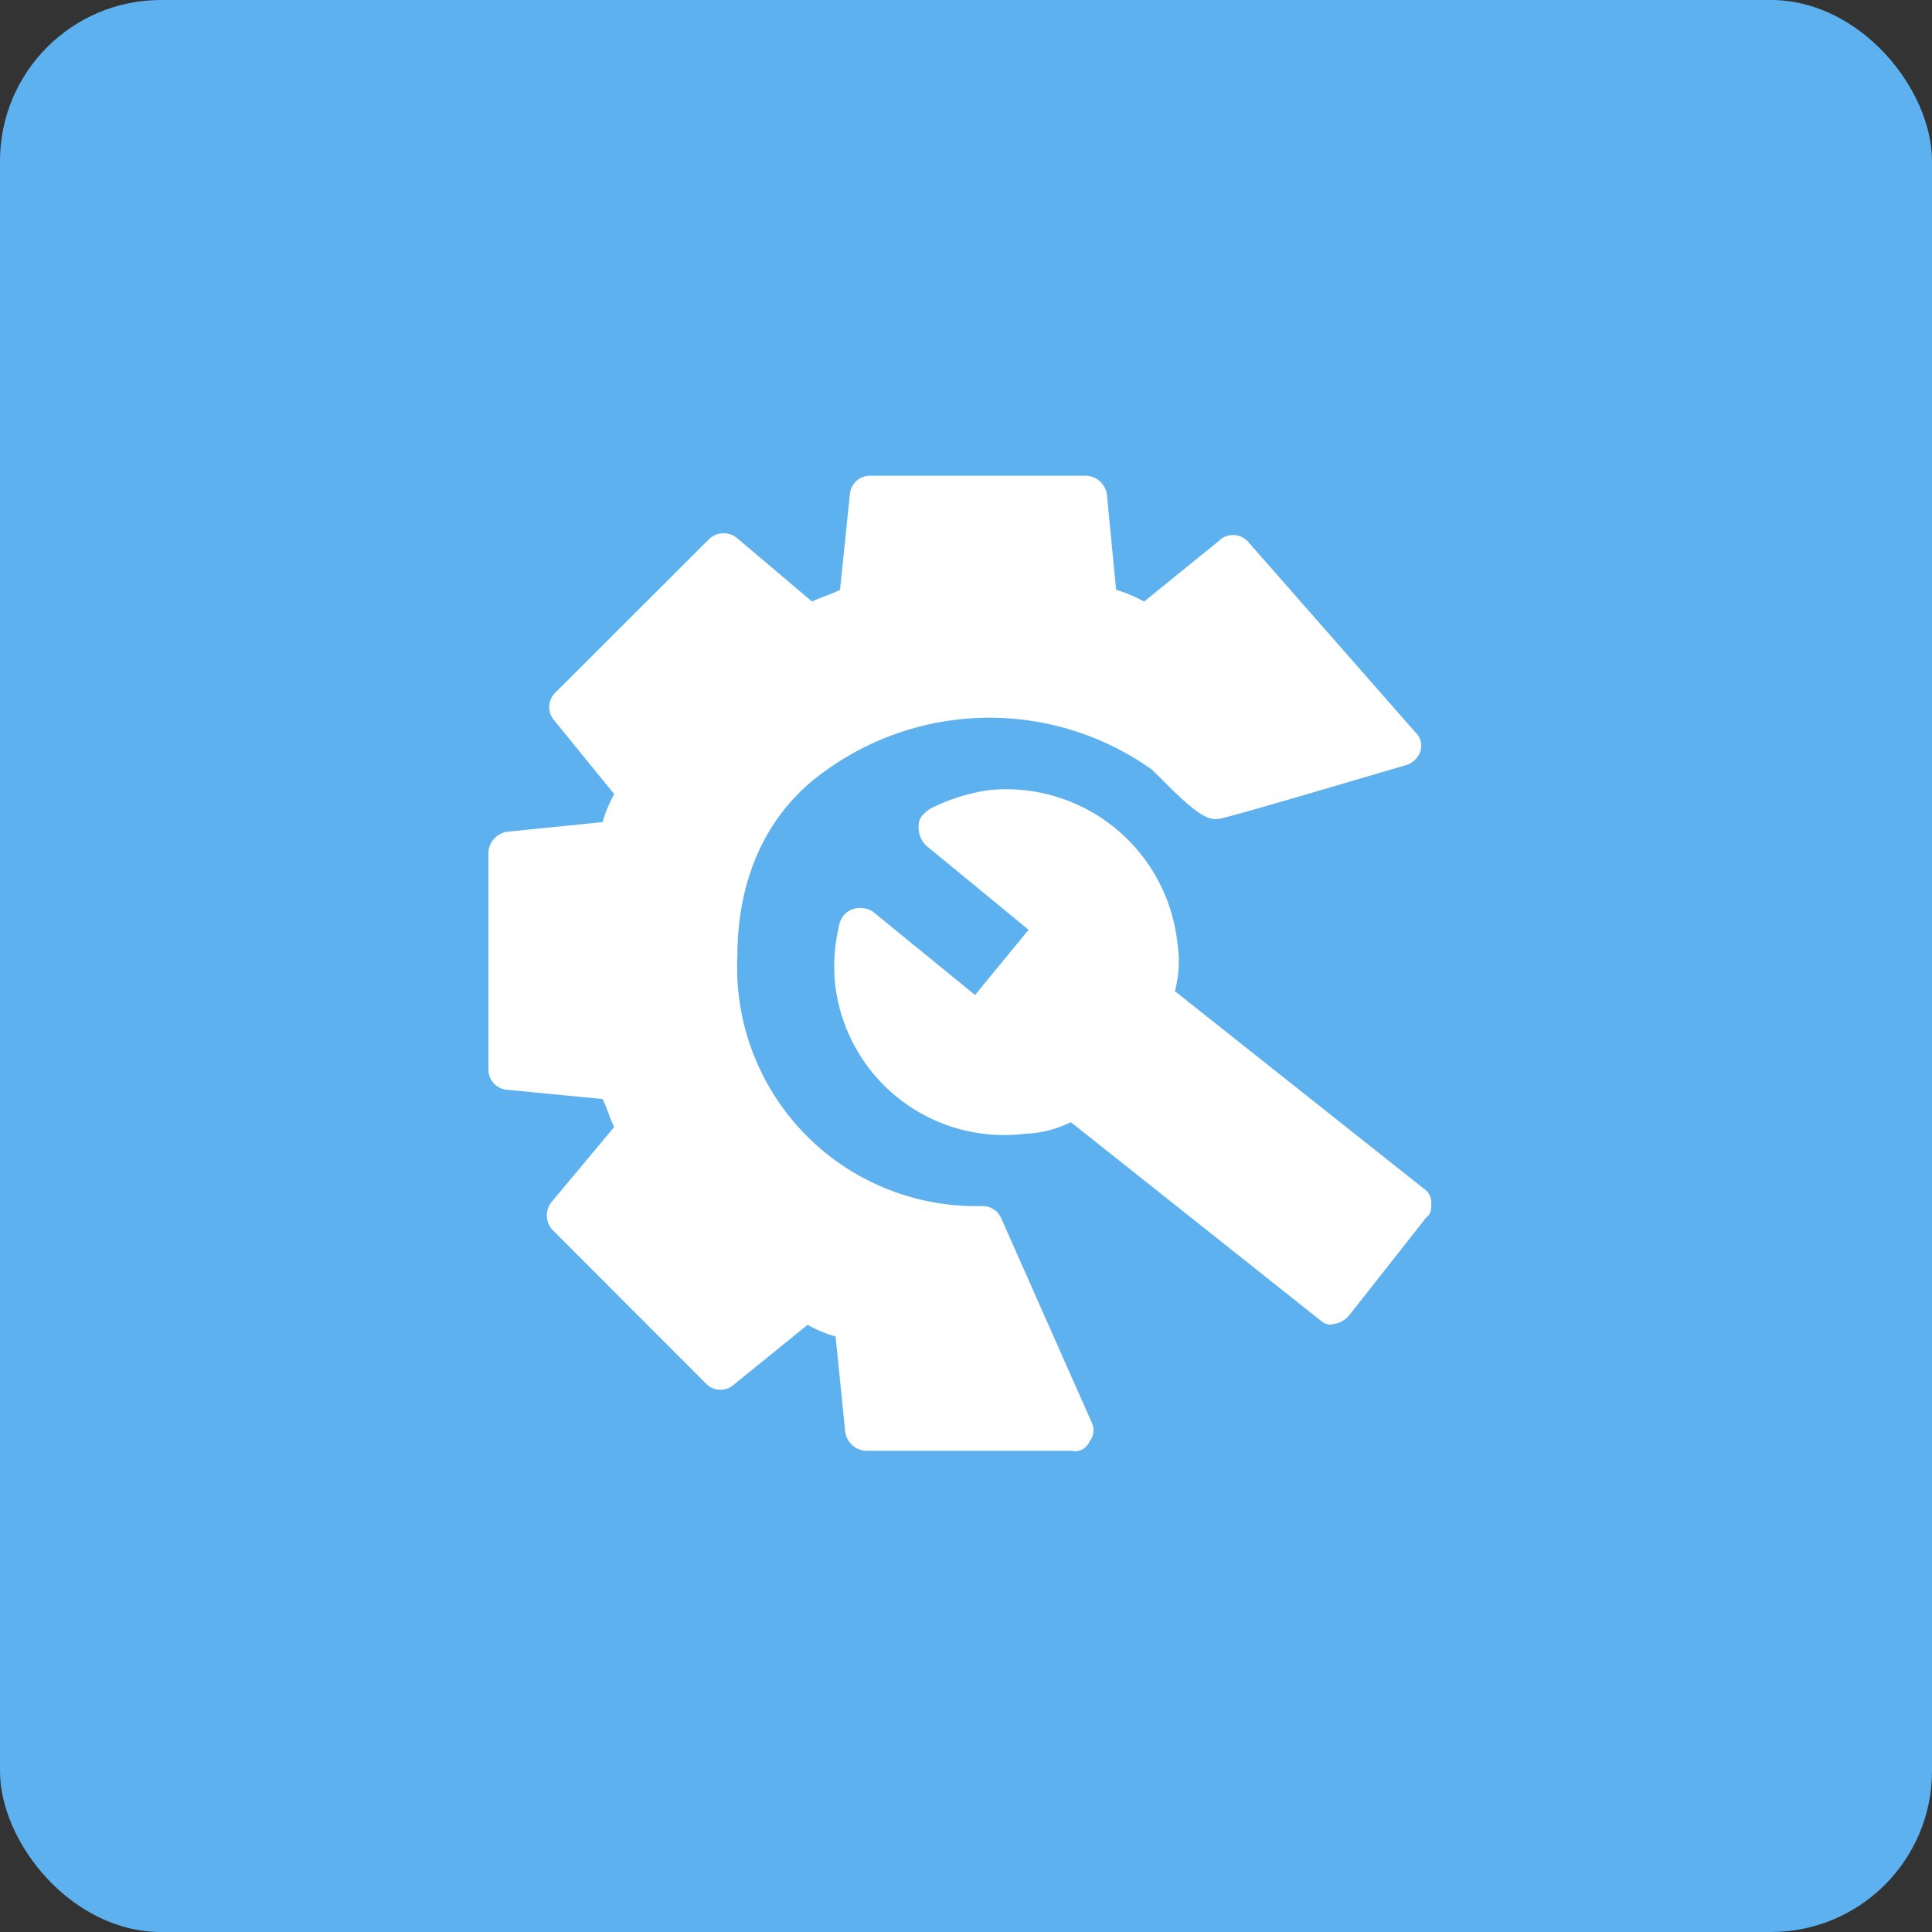
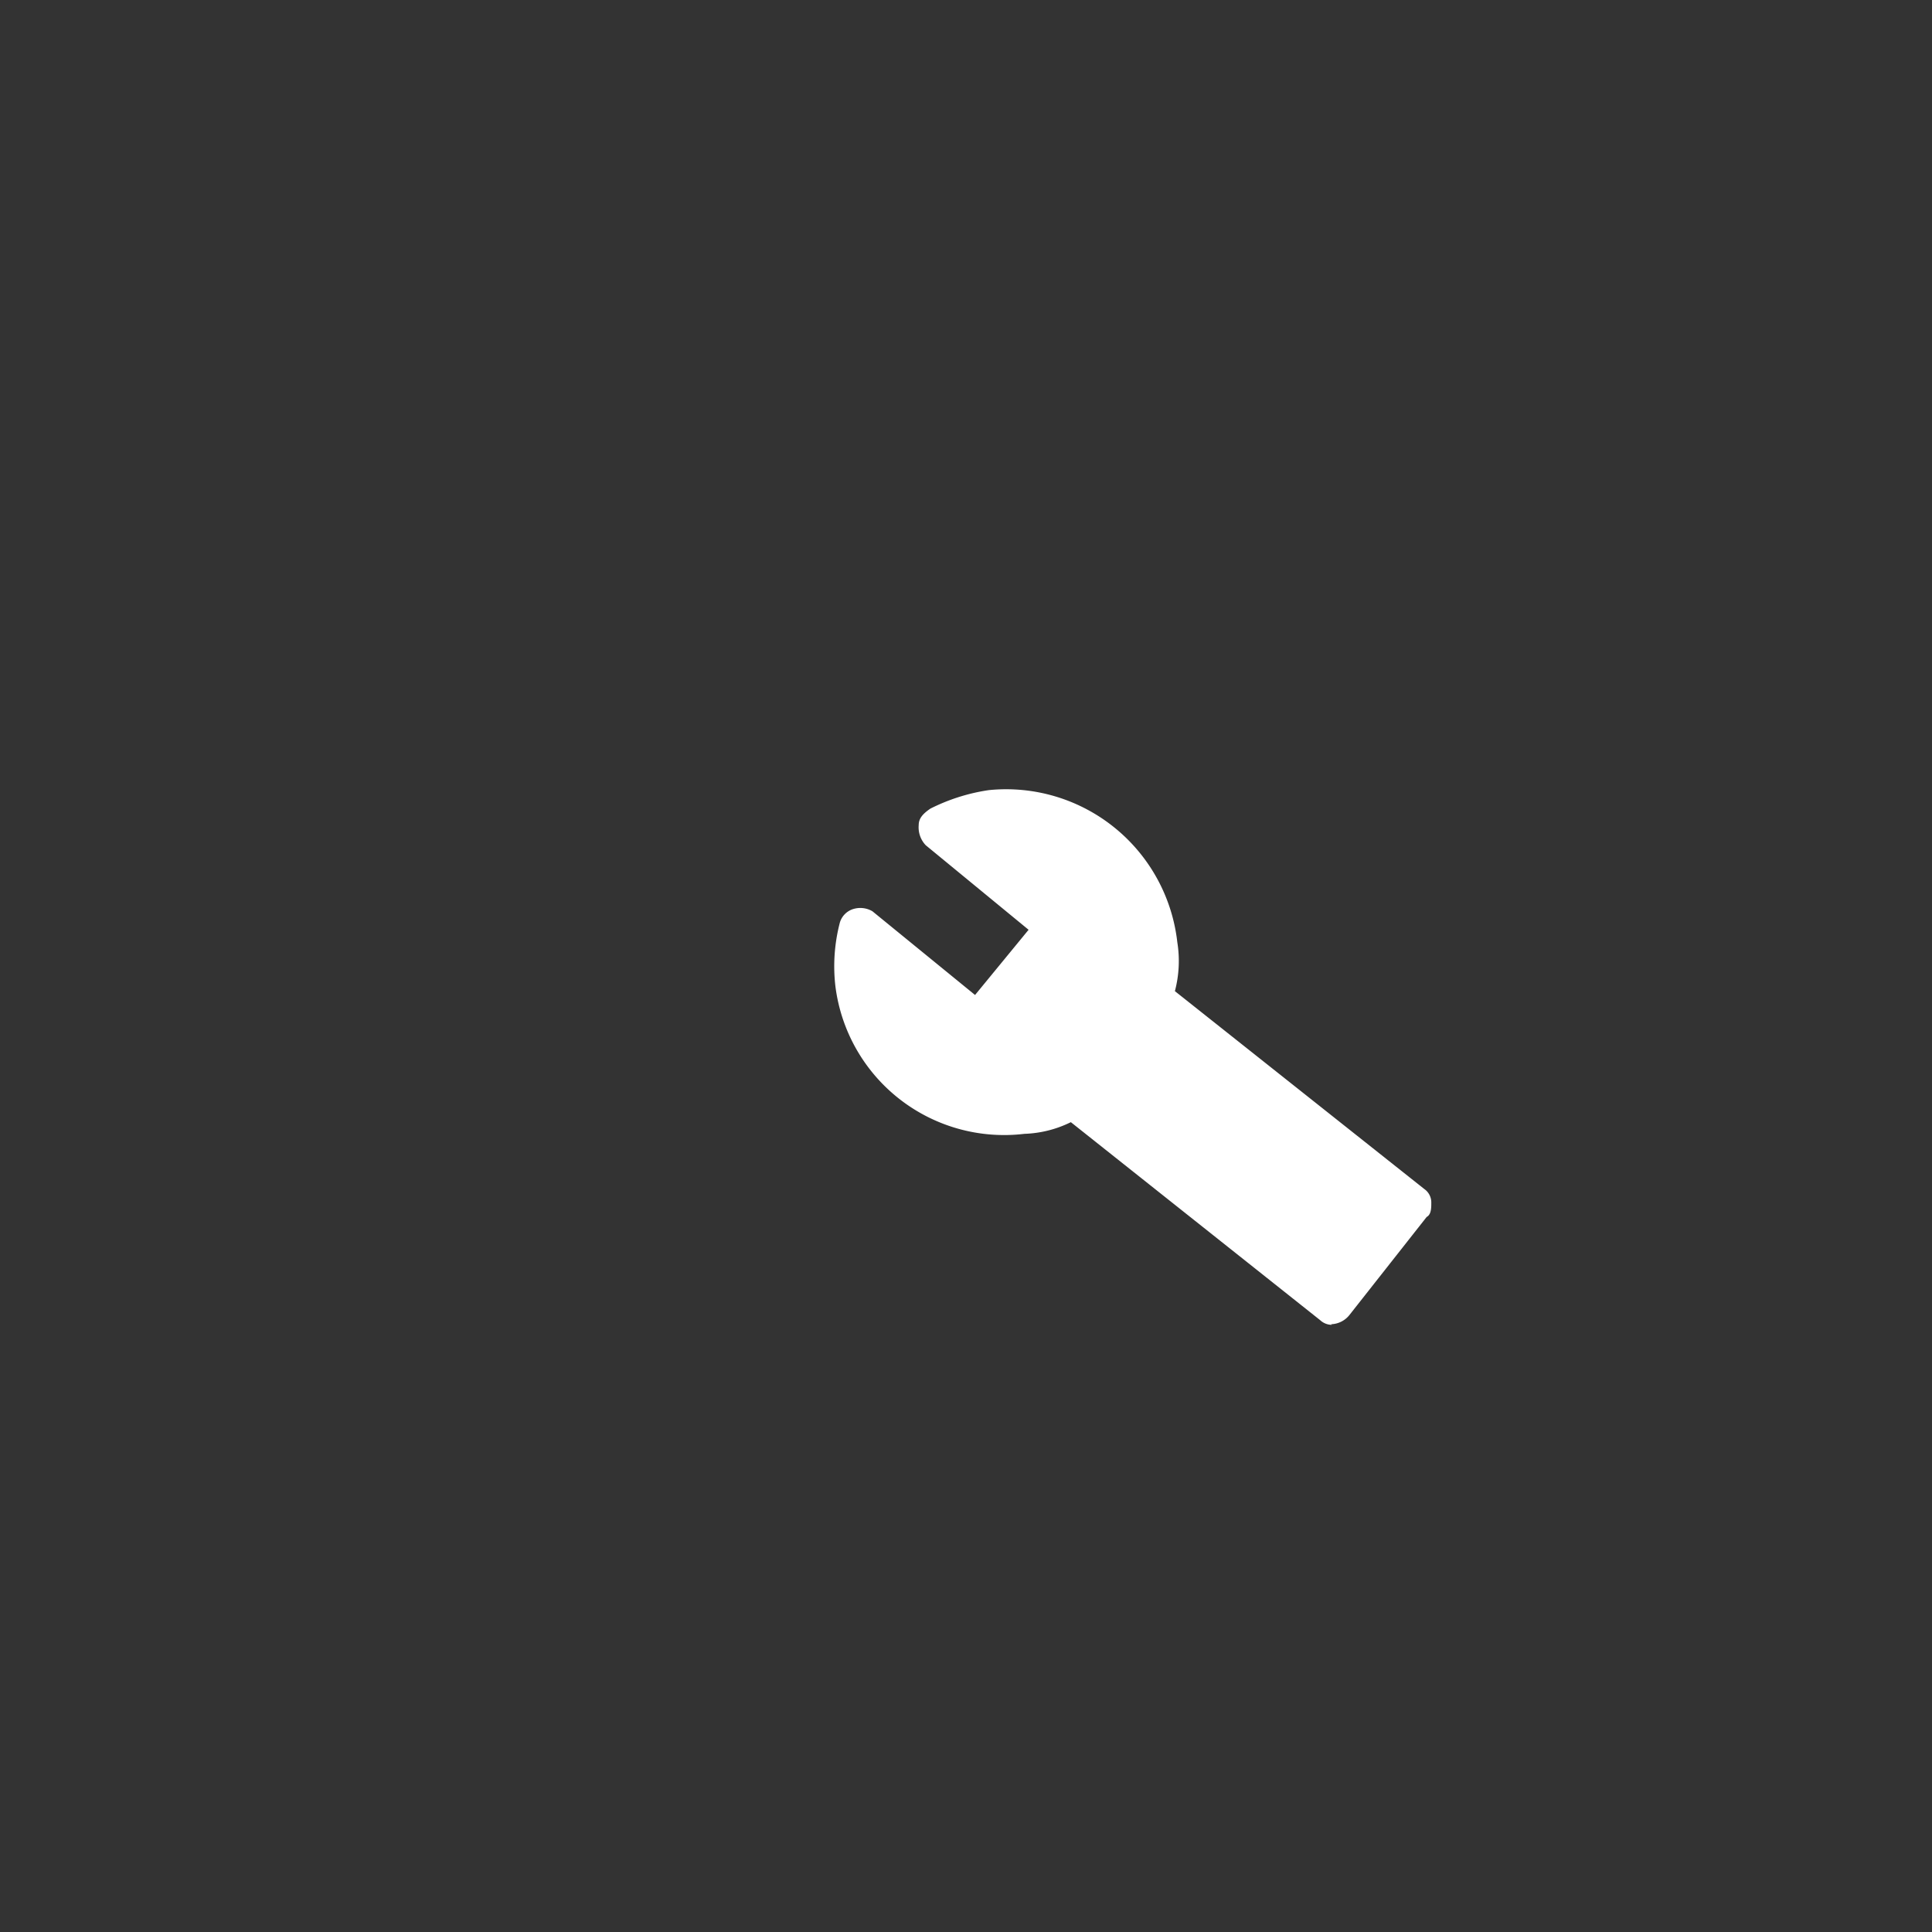
<svg xmlns="http://www.w3.org/2000/svg" viewBox="0 0 96 96">
  <rect x="0" y="0" width="96" height="96" fill="#333333" stroke="none" />
  <defs>
    <style>.cls-1{fill:#5eb1ef;}.cls-2{fill:#fff;}</style>
  </defs>
  <title>资源 25</title>
  <g id="图层_2" data-name="图层 2">
    <g id="图层_1-2" data-name="图层 1">
-       <rect class="cls-1" width="96" height="96" rx="8" />
      <path class="cls-2" d="M66.18,65.83a.85.85,0,0,1-.58-.23L53.21,55.76a5.63,5.63,0,0,1-2.31.58A8.45,8.45,0,0,1,41.51,49a8.59,8.59,0,0,1,.22-3.15,1,1,0,0,1,.7-.69,1.19,1.19,0,0,1,.92.12l5.1,4.16,2.66-3.24L46,42a1.29,1.29,0,0,1-.35-1c0-.35.23-.58.58-.82a9.51,9.51,0,0,1,2.91-.92,8.56,8.56,0,0,1,9.36,7.56,5.87,5.87,0,0,1-.12,2.43l12.39,9.83a.81.81,0,0,1,.35.69c0,.24,0,.58-.23.7l-3.82,4.85a1.21,1.21,0,0,1-.93.48Z" />
-       <path class="cls-2" d="M53.33,72.09H43a1.1,1.1,0,0,1-1-.93l-.48-4.75a6.49,6.49,0,0,1-1.39-.58l-3.7,3a1,1,0,0,1-1.37-.1l0,0-7.63-7.64a1.07,1.07,0,0,1,0-1.39L30.52,56c-.23-.46-.35-.93-.58-1.39l-4.75-.46a1,1,0,0,1-.92-1V42.33a1.1,1.1,0,0,1,.92-1l4.75-.48a6.8,6.8,0,0,1,.58-1.39l-3-3.69a1,1,0,0,1,.09-1.37l0,0,7.65-7.64a1.05,1.05,0,0,1,1.39,0l3.7,3.13c.49-.23.93-.35,1.39-.58l.49-4.75a1,1,0,0,1,1-.92H54a1.09,1.09,0,0,1,1,.92l.46,4.75a7,7,0,0,1,1.39.58l3.7-3A1,1,0,0,1,62,26.9l0,0,8.34,9.5a.9.9,0,0,1,.24.92,1.07,1.07,0,0,1-.72.7c-6.79,2-8.67,2.54-9.25,2.66s-1.16-.23-2.78-1.85l-.58-.58a13.92,13.92,0,0,0-16.33.12c-2.78,2-4.28,5.21-4.28,9.14A11.86,11.86,0,0,0,48.47,59.93h.34a1,1,0,0,1,.93.58l4.51,10.18a.87.87,0,0,1-.11.93.79.79,0,0,1-.81.49Z" />
    </g>
  </g>
</svg>